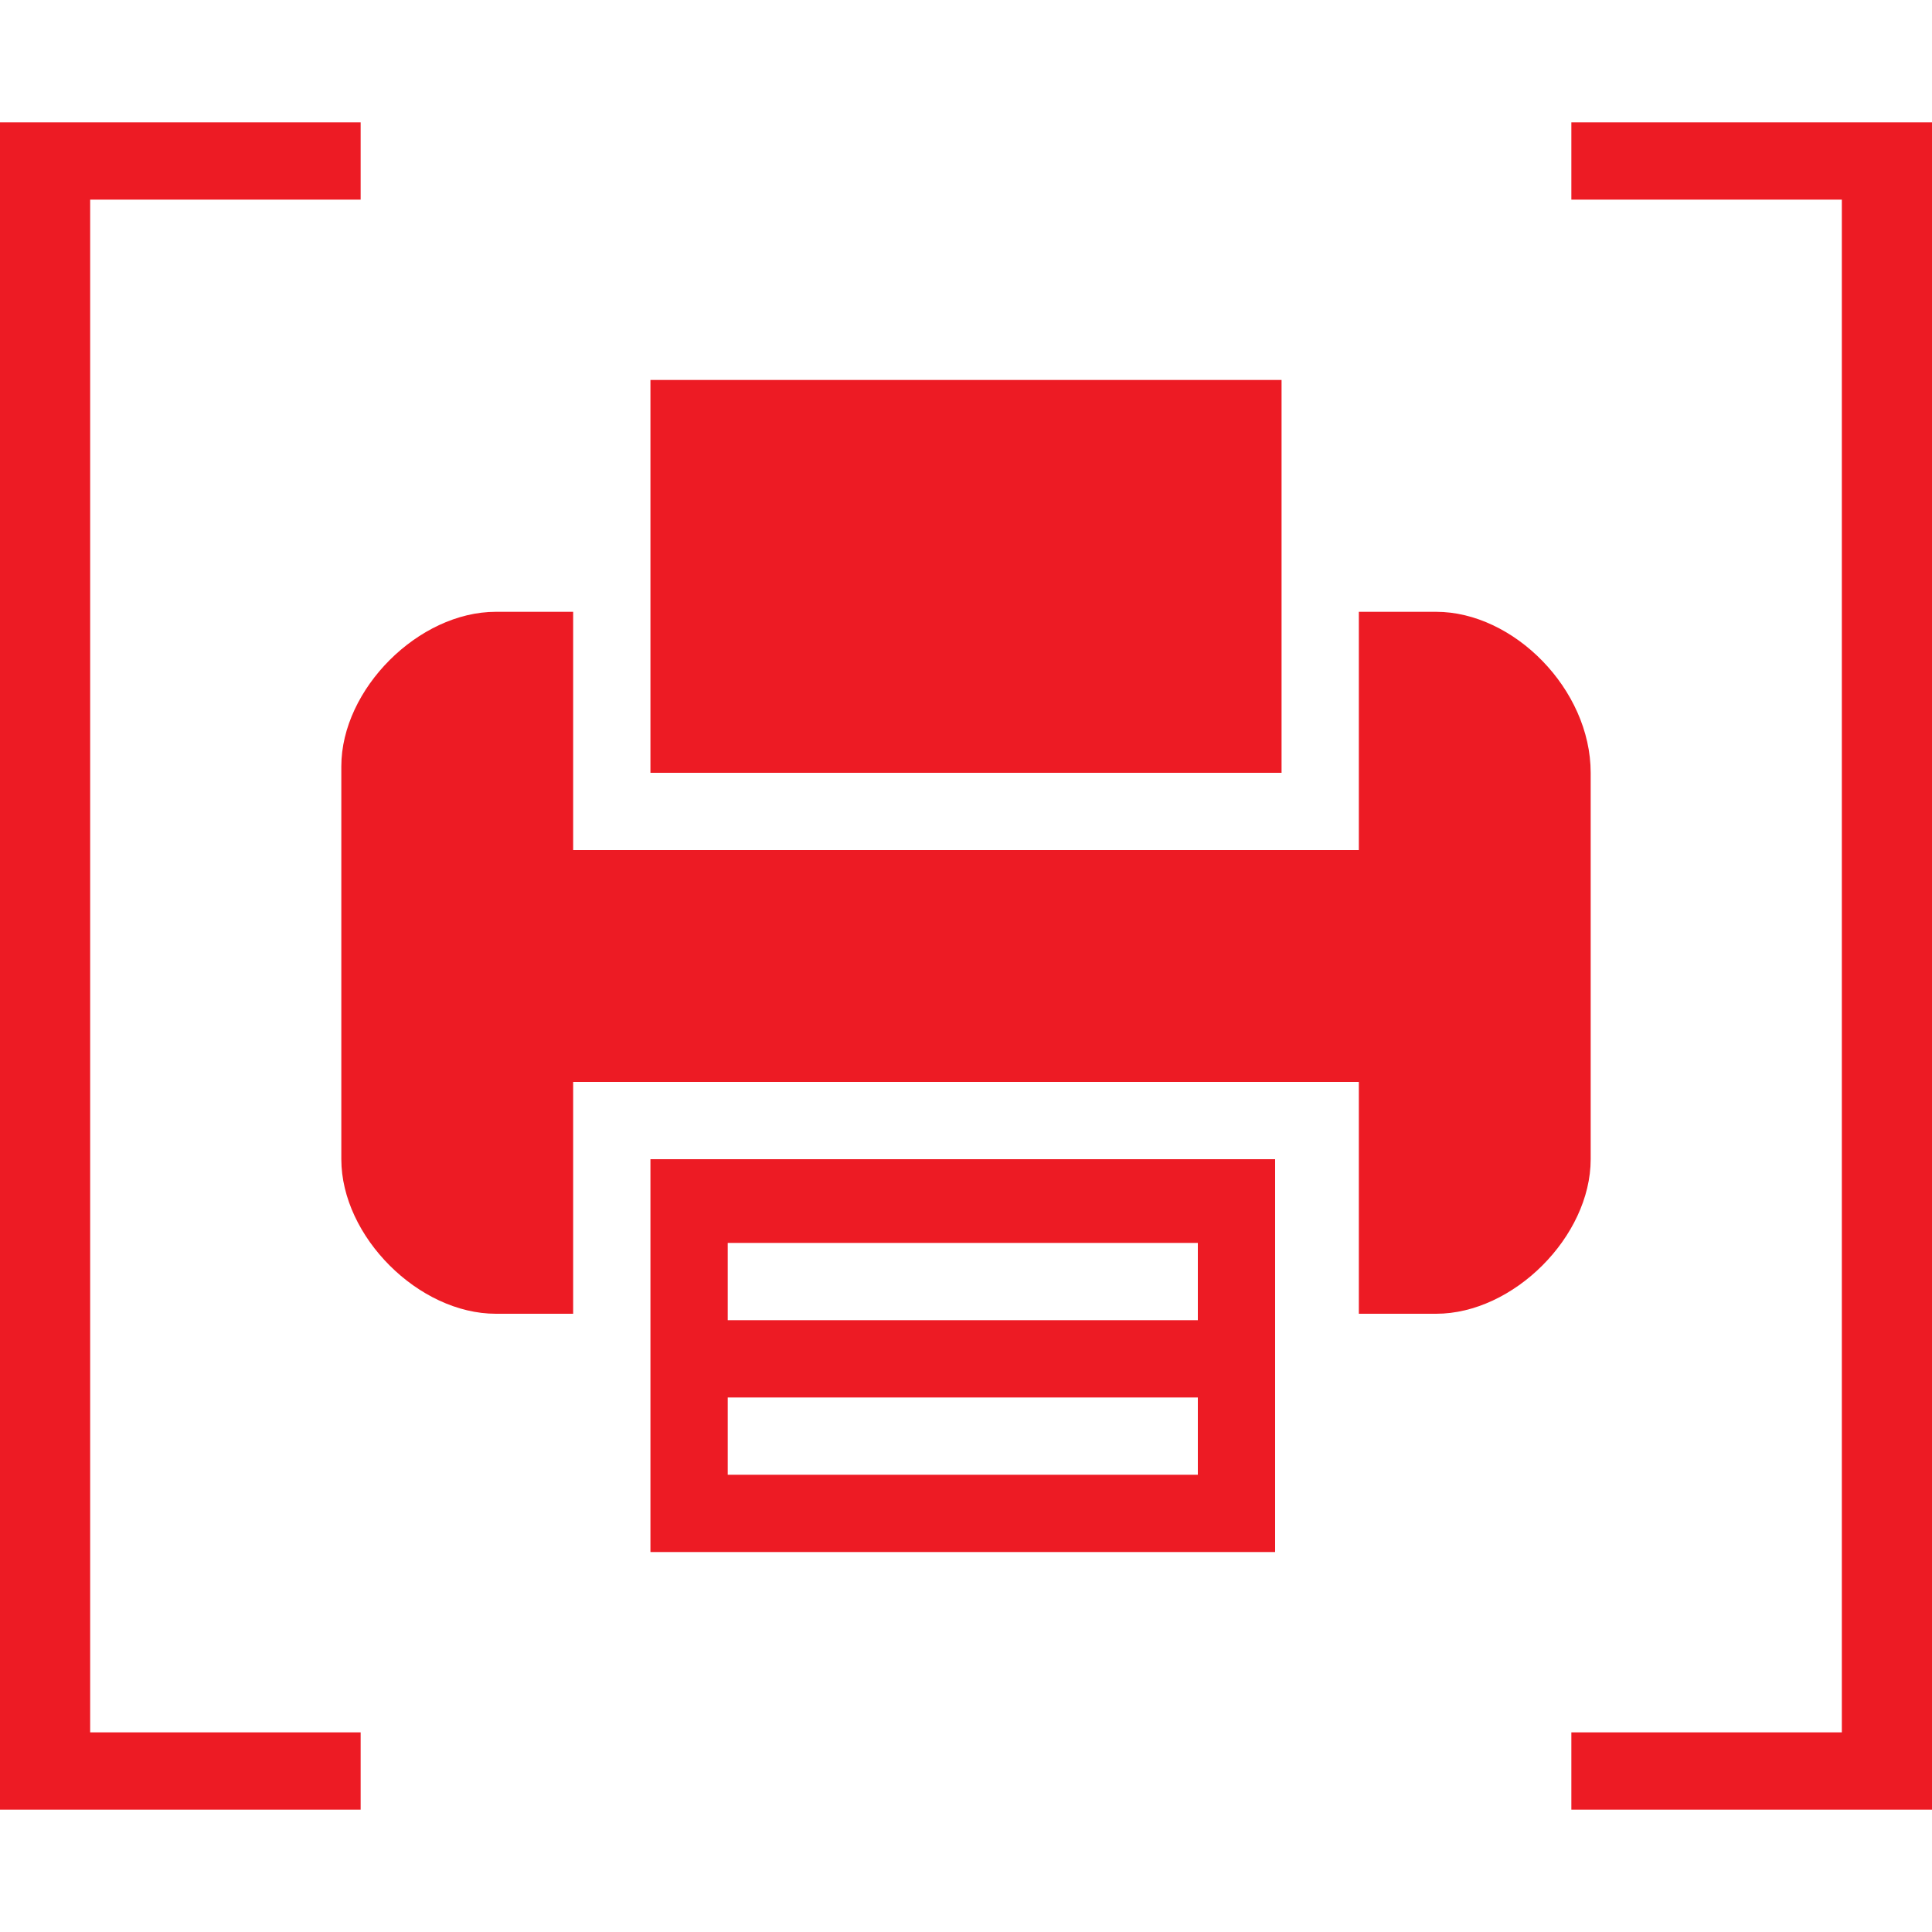
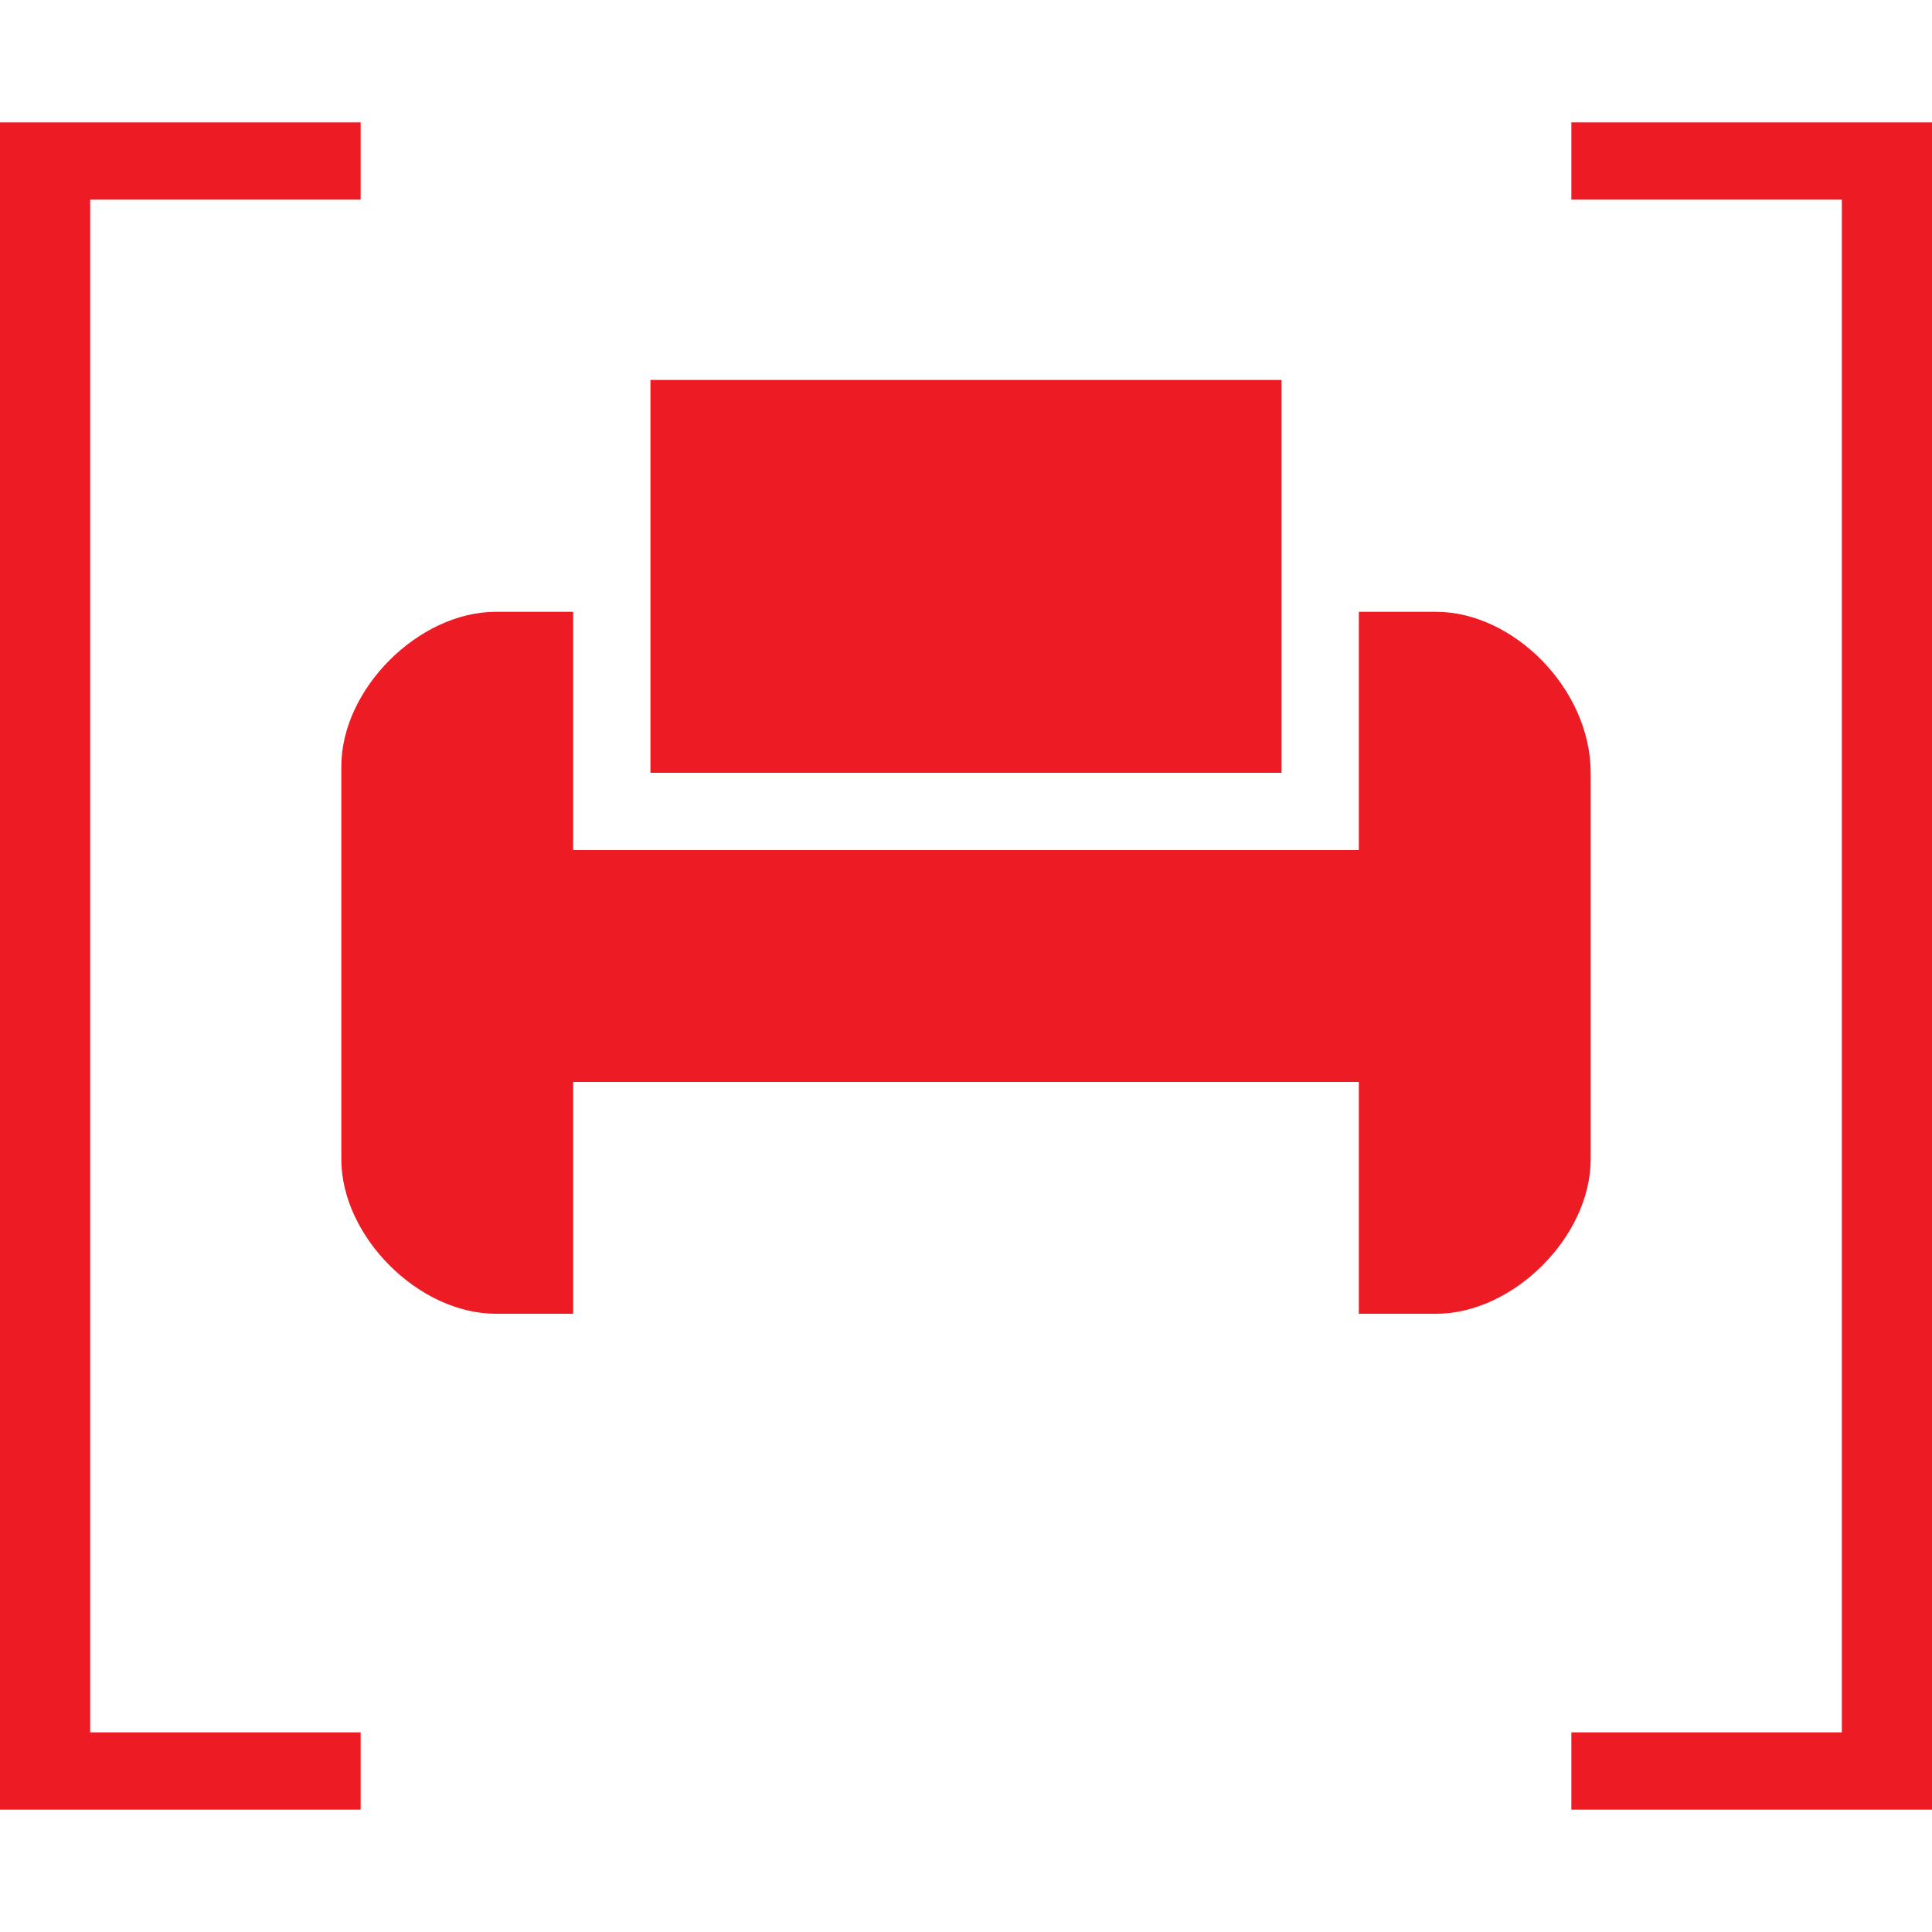
<svg xmlns="http://www.w3.org/2000/svg" xmlns:xlink="http://www.w3.org/1999/xlink" version="1.1" id="Layer_1" x="0px" y="0px" width="30px" height="30px" viewBox="0 0 30 30" style="enable-background:new 0 0 30 30;" xml:space="preserve">
  <g>
    <polygon style="fill:#ed1b24;" points="0,1.9 0,28.1 5.6,28.1 5.6,26.9 1.4,26.9 1.4,3.1 5.6,3.1 5.6,1.9  " />
-     <path style="fill:#ed1b24;" d="M11.3,21.7h7.3v1.2h-7.3V21.7z M11.3,19.3h7.3v1.2h-7.3V19.3z M10.1,20.5v3.6h9.7v-3.6V18h-9.7V20.5   z" />
    <polygon style="fill:#ed1b24;" points="19.9,9.5 19.9,5.9 10.1,5.9 10.1,9.5 10.1,12 19.9,12  " />
    <g>
      <defs>
        <rect id="SVGID_1_" y="1.9" width="30" height="26.3" />
      </defs>
      <clipPath id="SVGID_2_">
        <use xlink:href="#SVGID_1_" style="overflow:visible;" />
      </clipPath>
      <path style="clip-path:url(#SVGID_2_);fill:#ed1b24;" d="M22.3,9.5h-1.2V12v1.2H8.9V12V9.5H7.7c-1.2,0-2.4,1.2-2.4,2.4V18    c0,1.2,1.2,2.4,2.4,2.4h1.2V18v-1.2h12.2V18v2.4h1.2c1.2,0,2.4-1.2,2.4-2.4V12C24.7,10.7,23.5,9.5,22.3,9.5" />
    </g>
    <polygon style="fill:#ed1b24;" points="24.4,1.9 24.4,3.1 28.6,3.1 28.6,26.9 24.4,26.9 24.4,28.1 30,28.1 30,1.9  " />
  </g>
</svg>